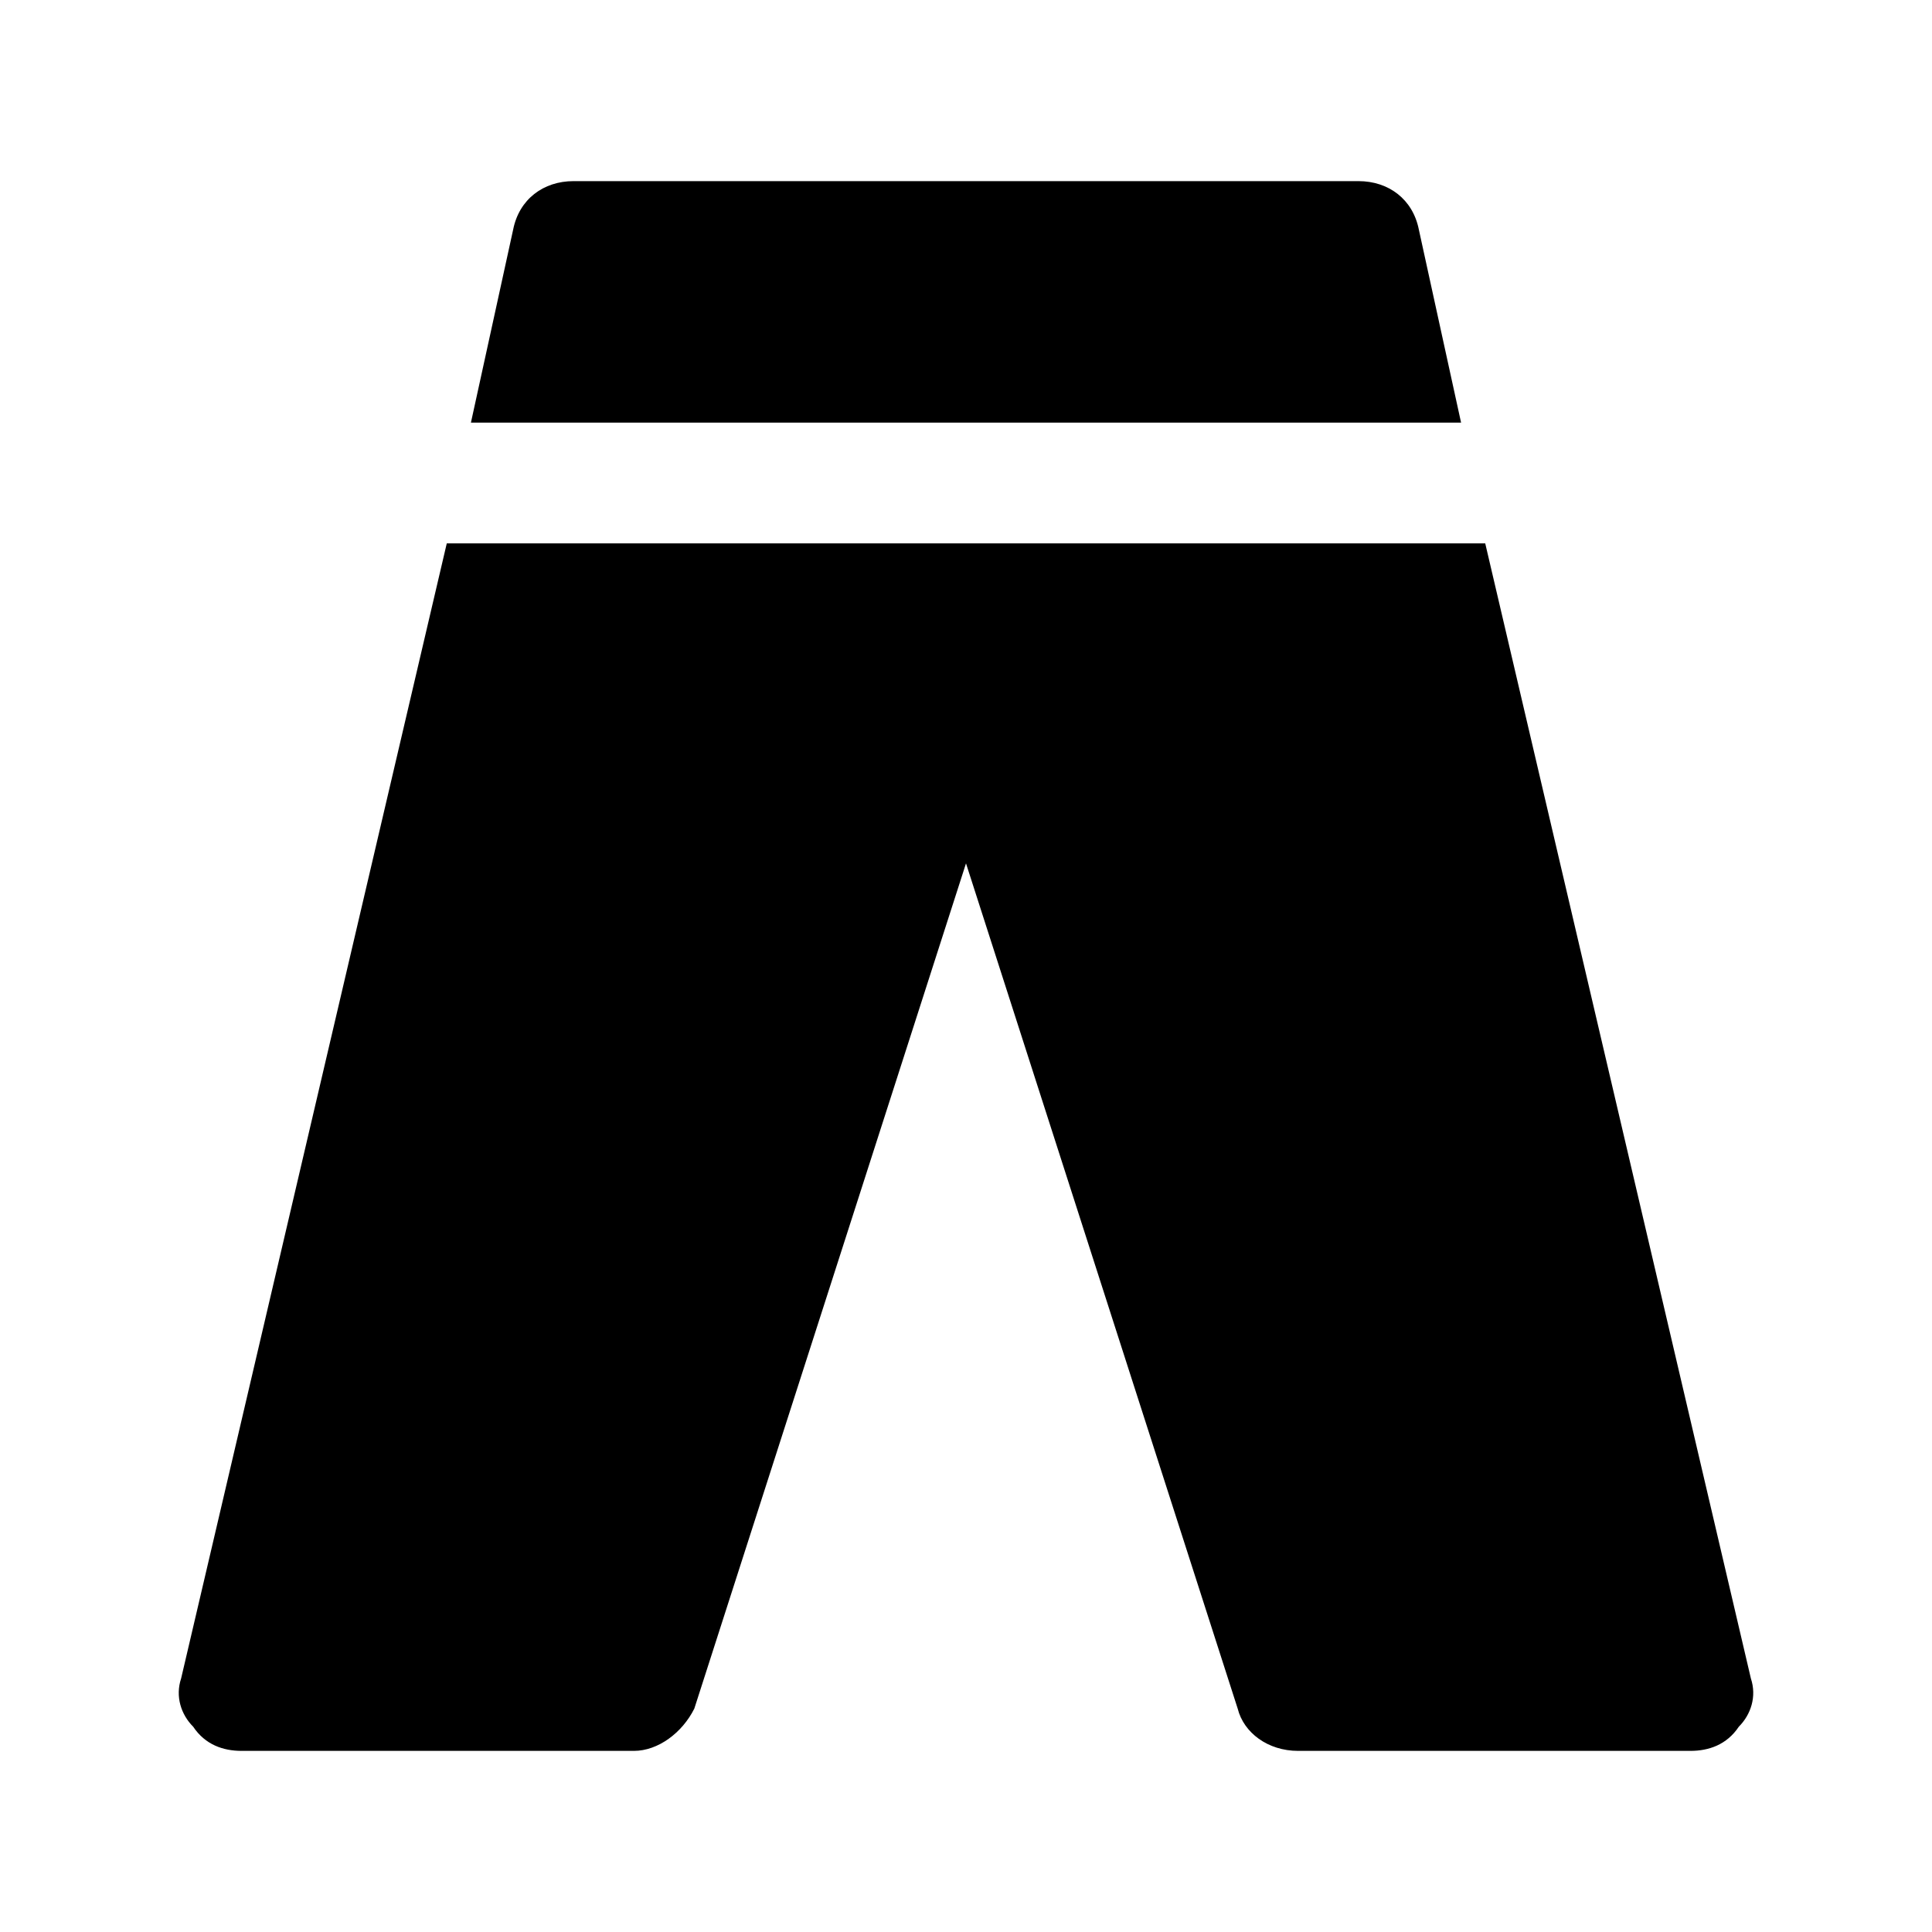
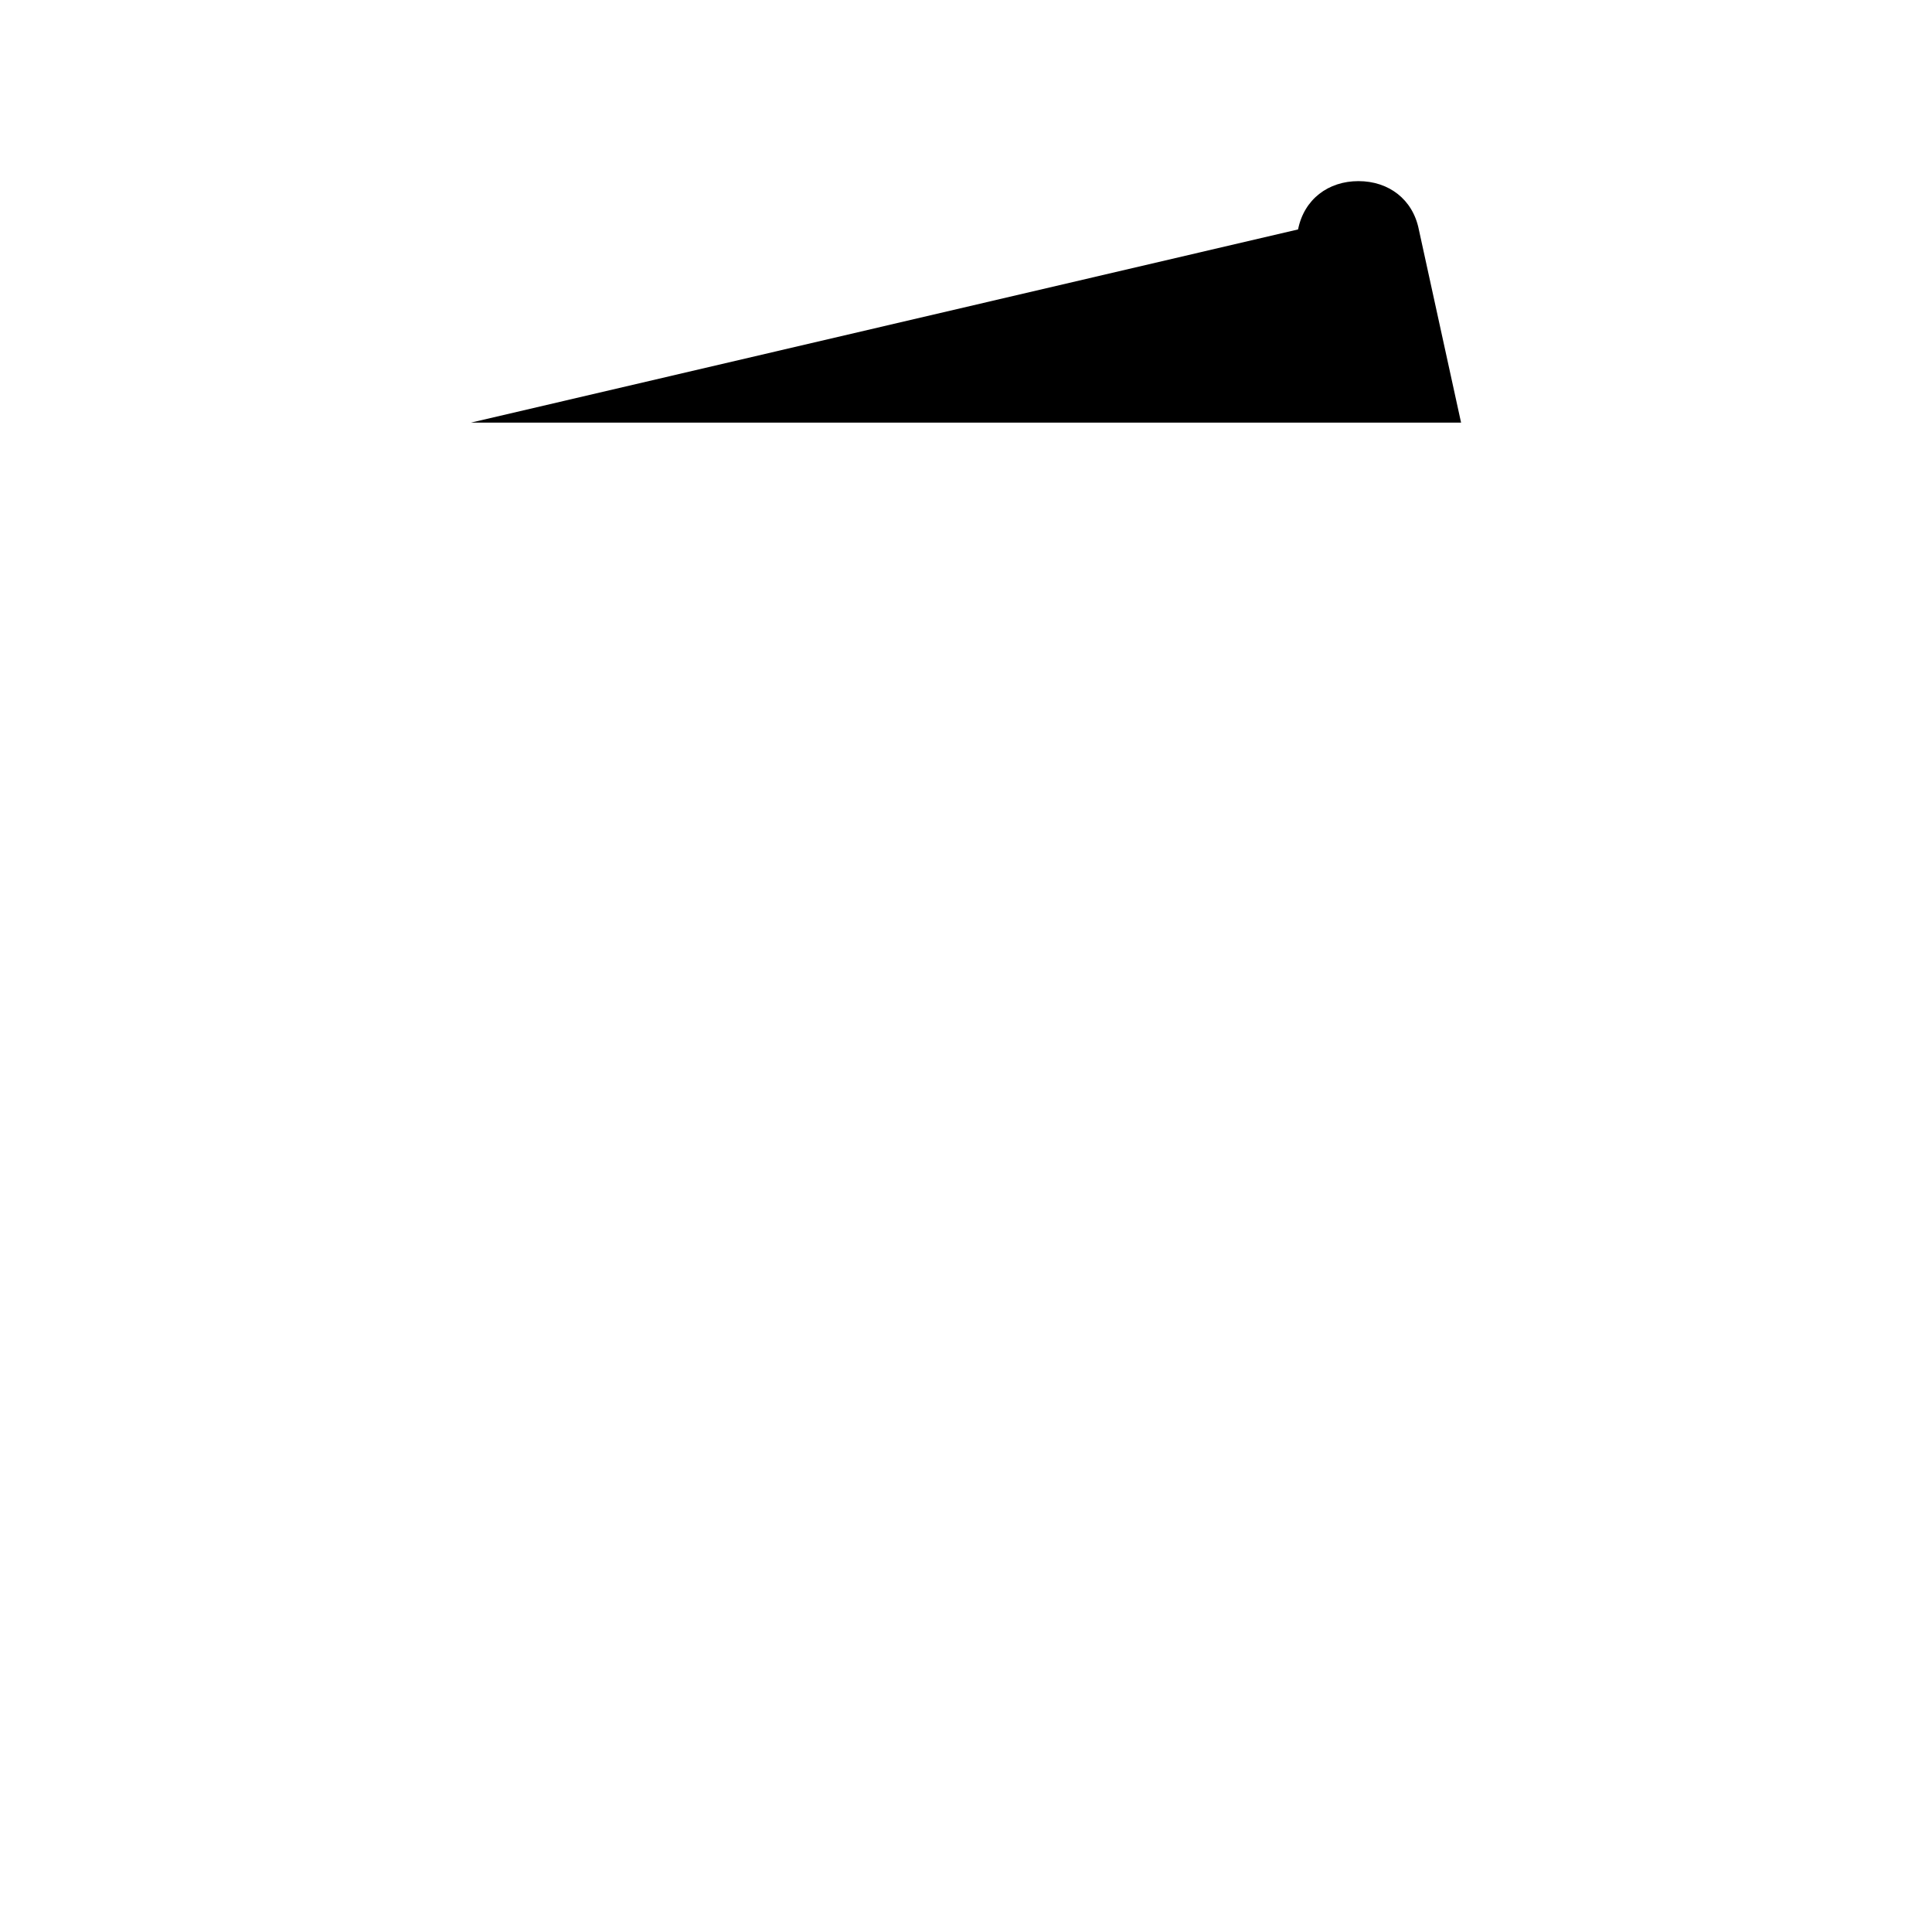
<svg xmlns="http://www.w3.org/2000/svg" fill="#000000" height="800px" width="800px" version="1.1" id="Icons" viewBox="0 0 32 32" xml:space="preserve">
  <g>
-     <path d="M24.2,7l-0.7-3.2c-0.1-0.5-0.5-0.8-1-0.8H9.5c-0.5,0-0.9,0.3-1,0.8L7.8,7H24.2z" />
-     <path d="M24.6,9H7.4L3,27.8c-0.1,0.3,0,0.6,0.2,0.8C3.4,28.9,3.7,29,4,29h6.5c0.4,0,0.8-0.3,1-0.7l4.5-14l4.5,14   c0.1,0.4,0.5,0.7,1,0.7H28c0.3,0,0.6-0.1,0.8-0.4c0.2-0.2,0.3-0.5,0.2-0.8L24.6,9z" />
+     <path d="M24.2,7l-0.7-3.2c-0.1-0.5-0.5-0.8-1-0.8c-0.5,0-0.9,0.3-1,0.8L7.8,7H24.2z" />
  </g>
</svg>